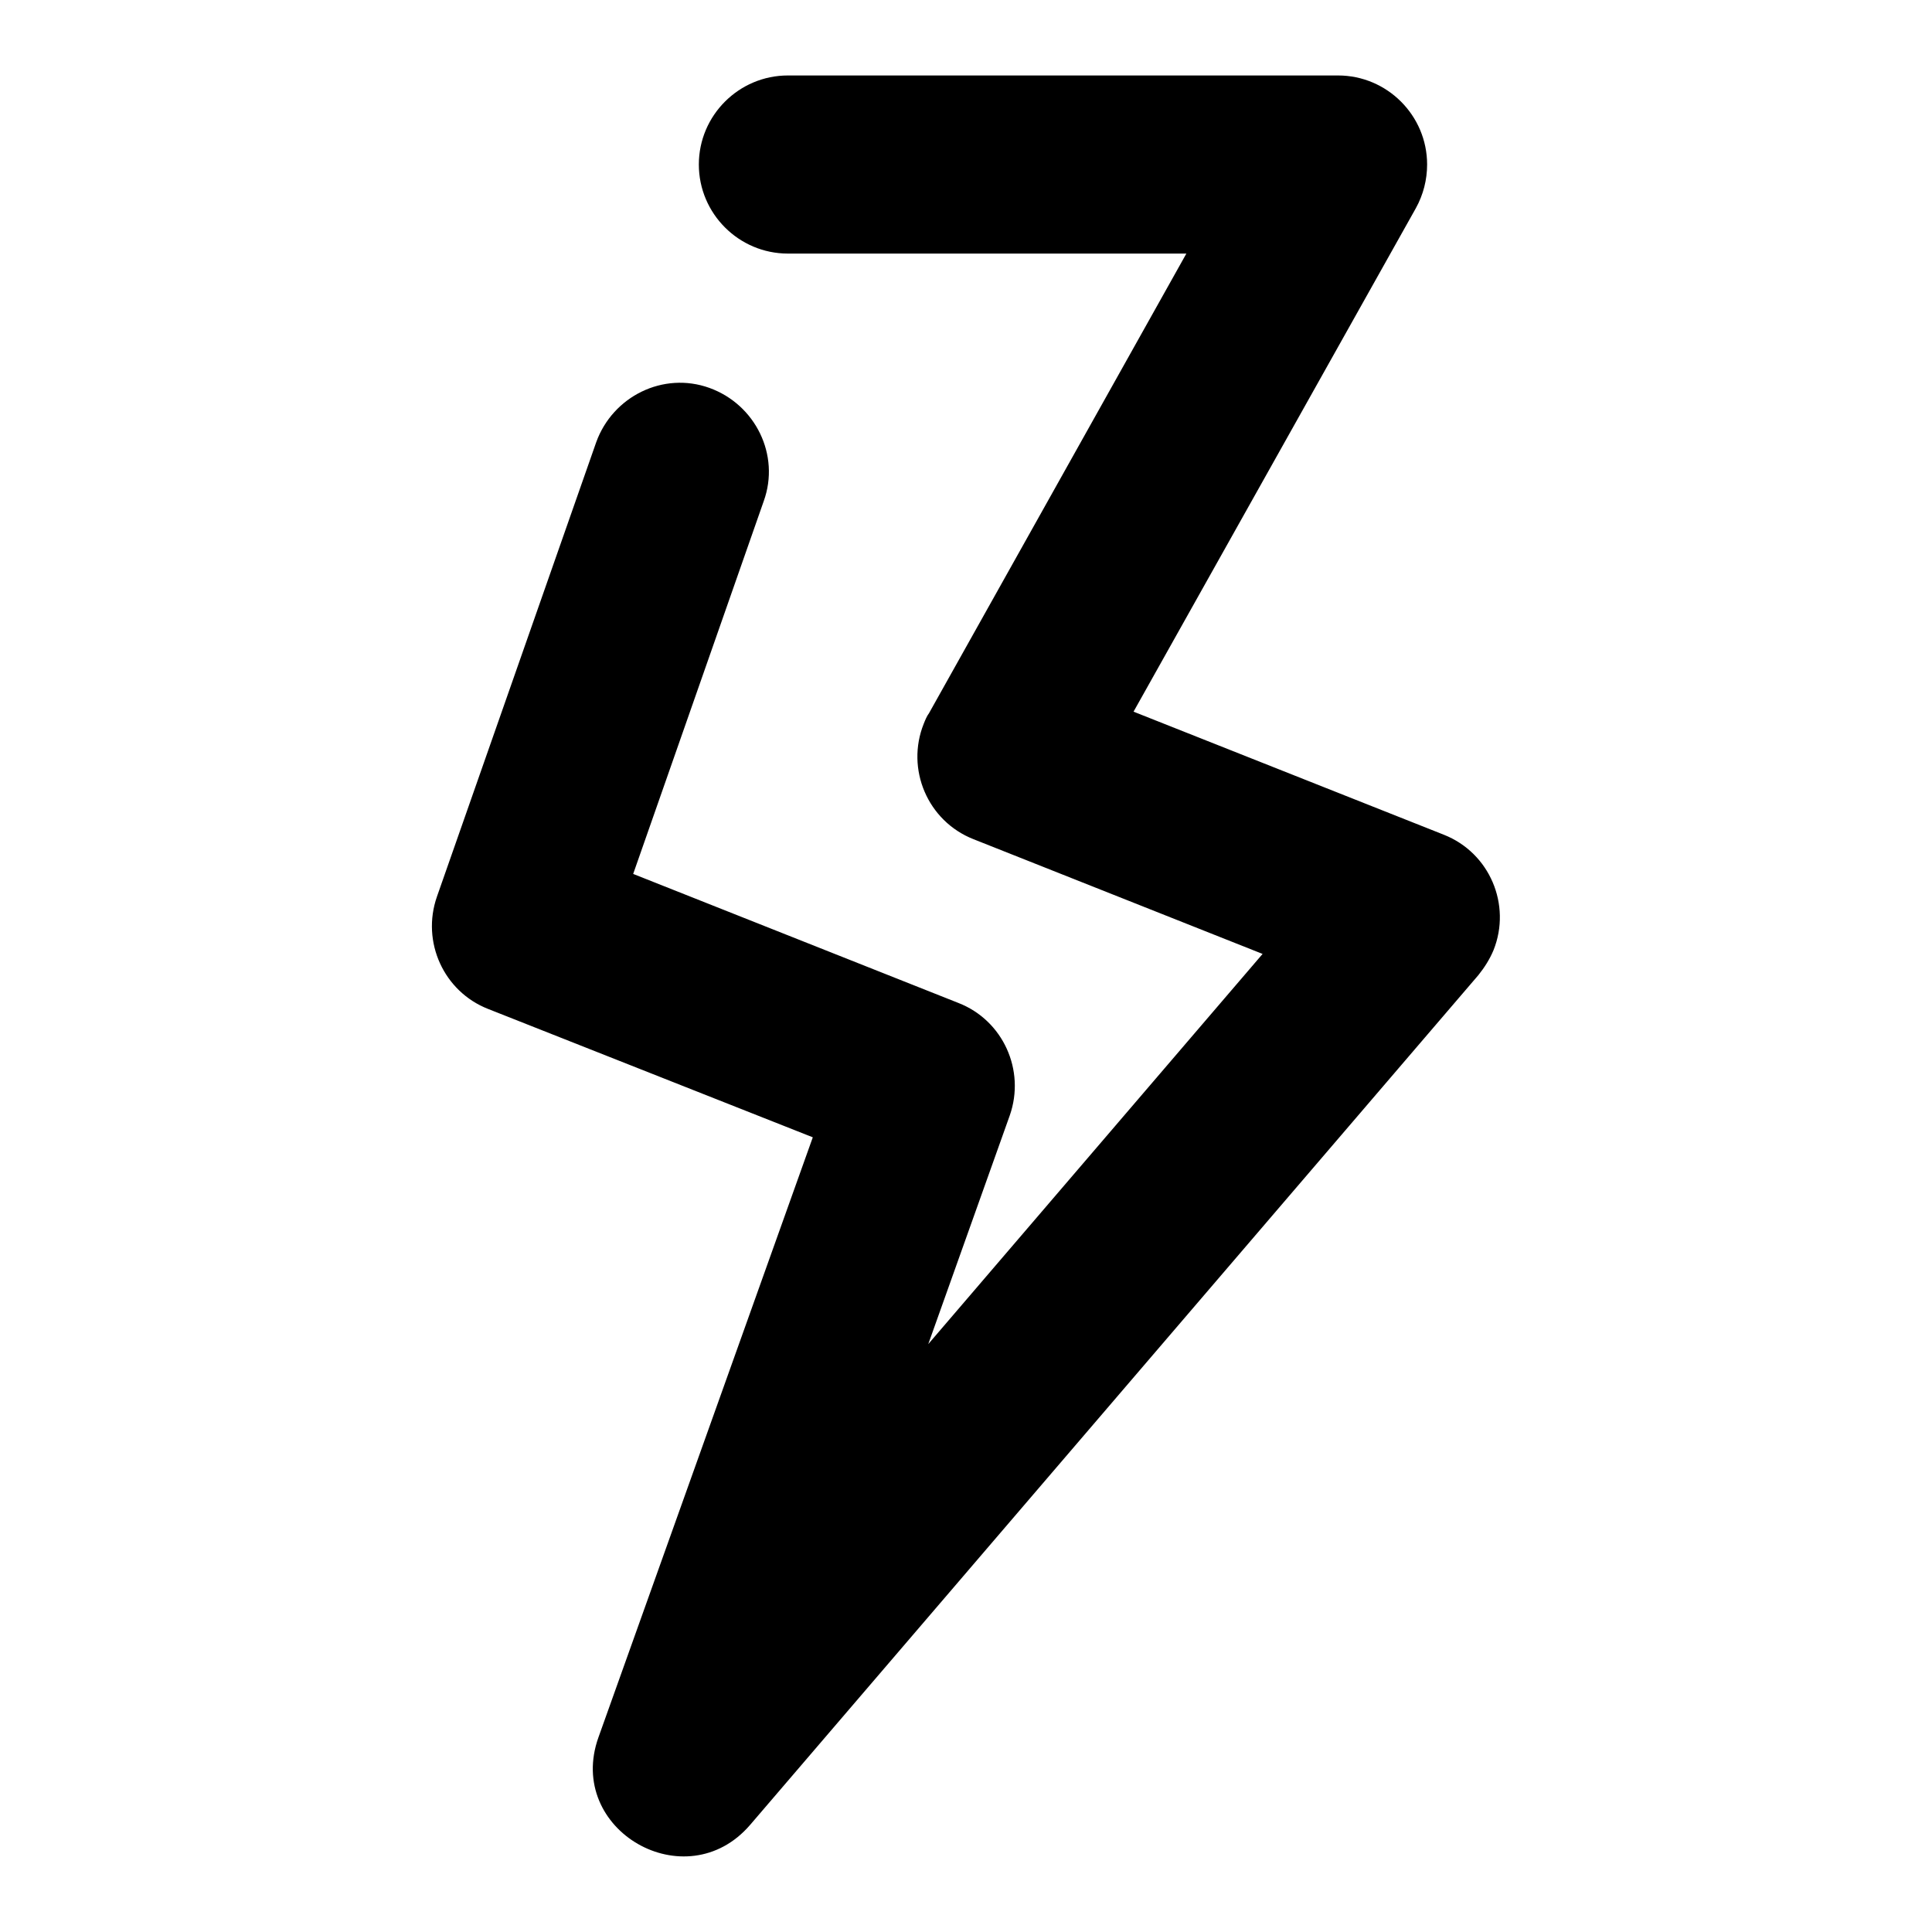
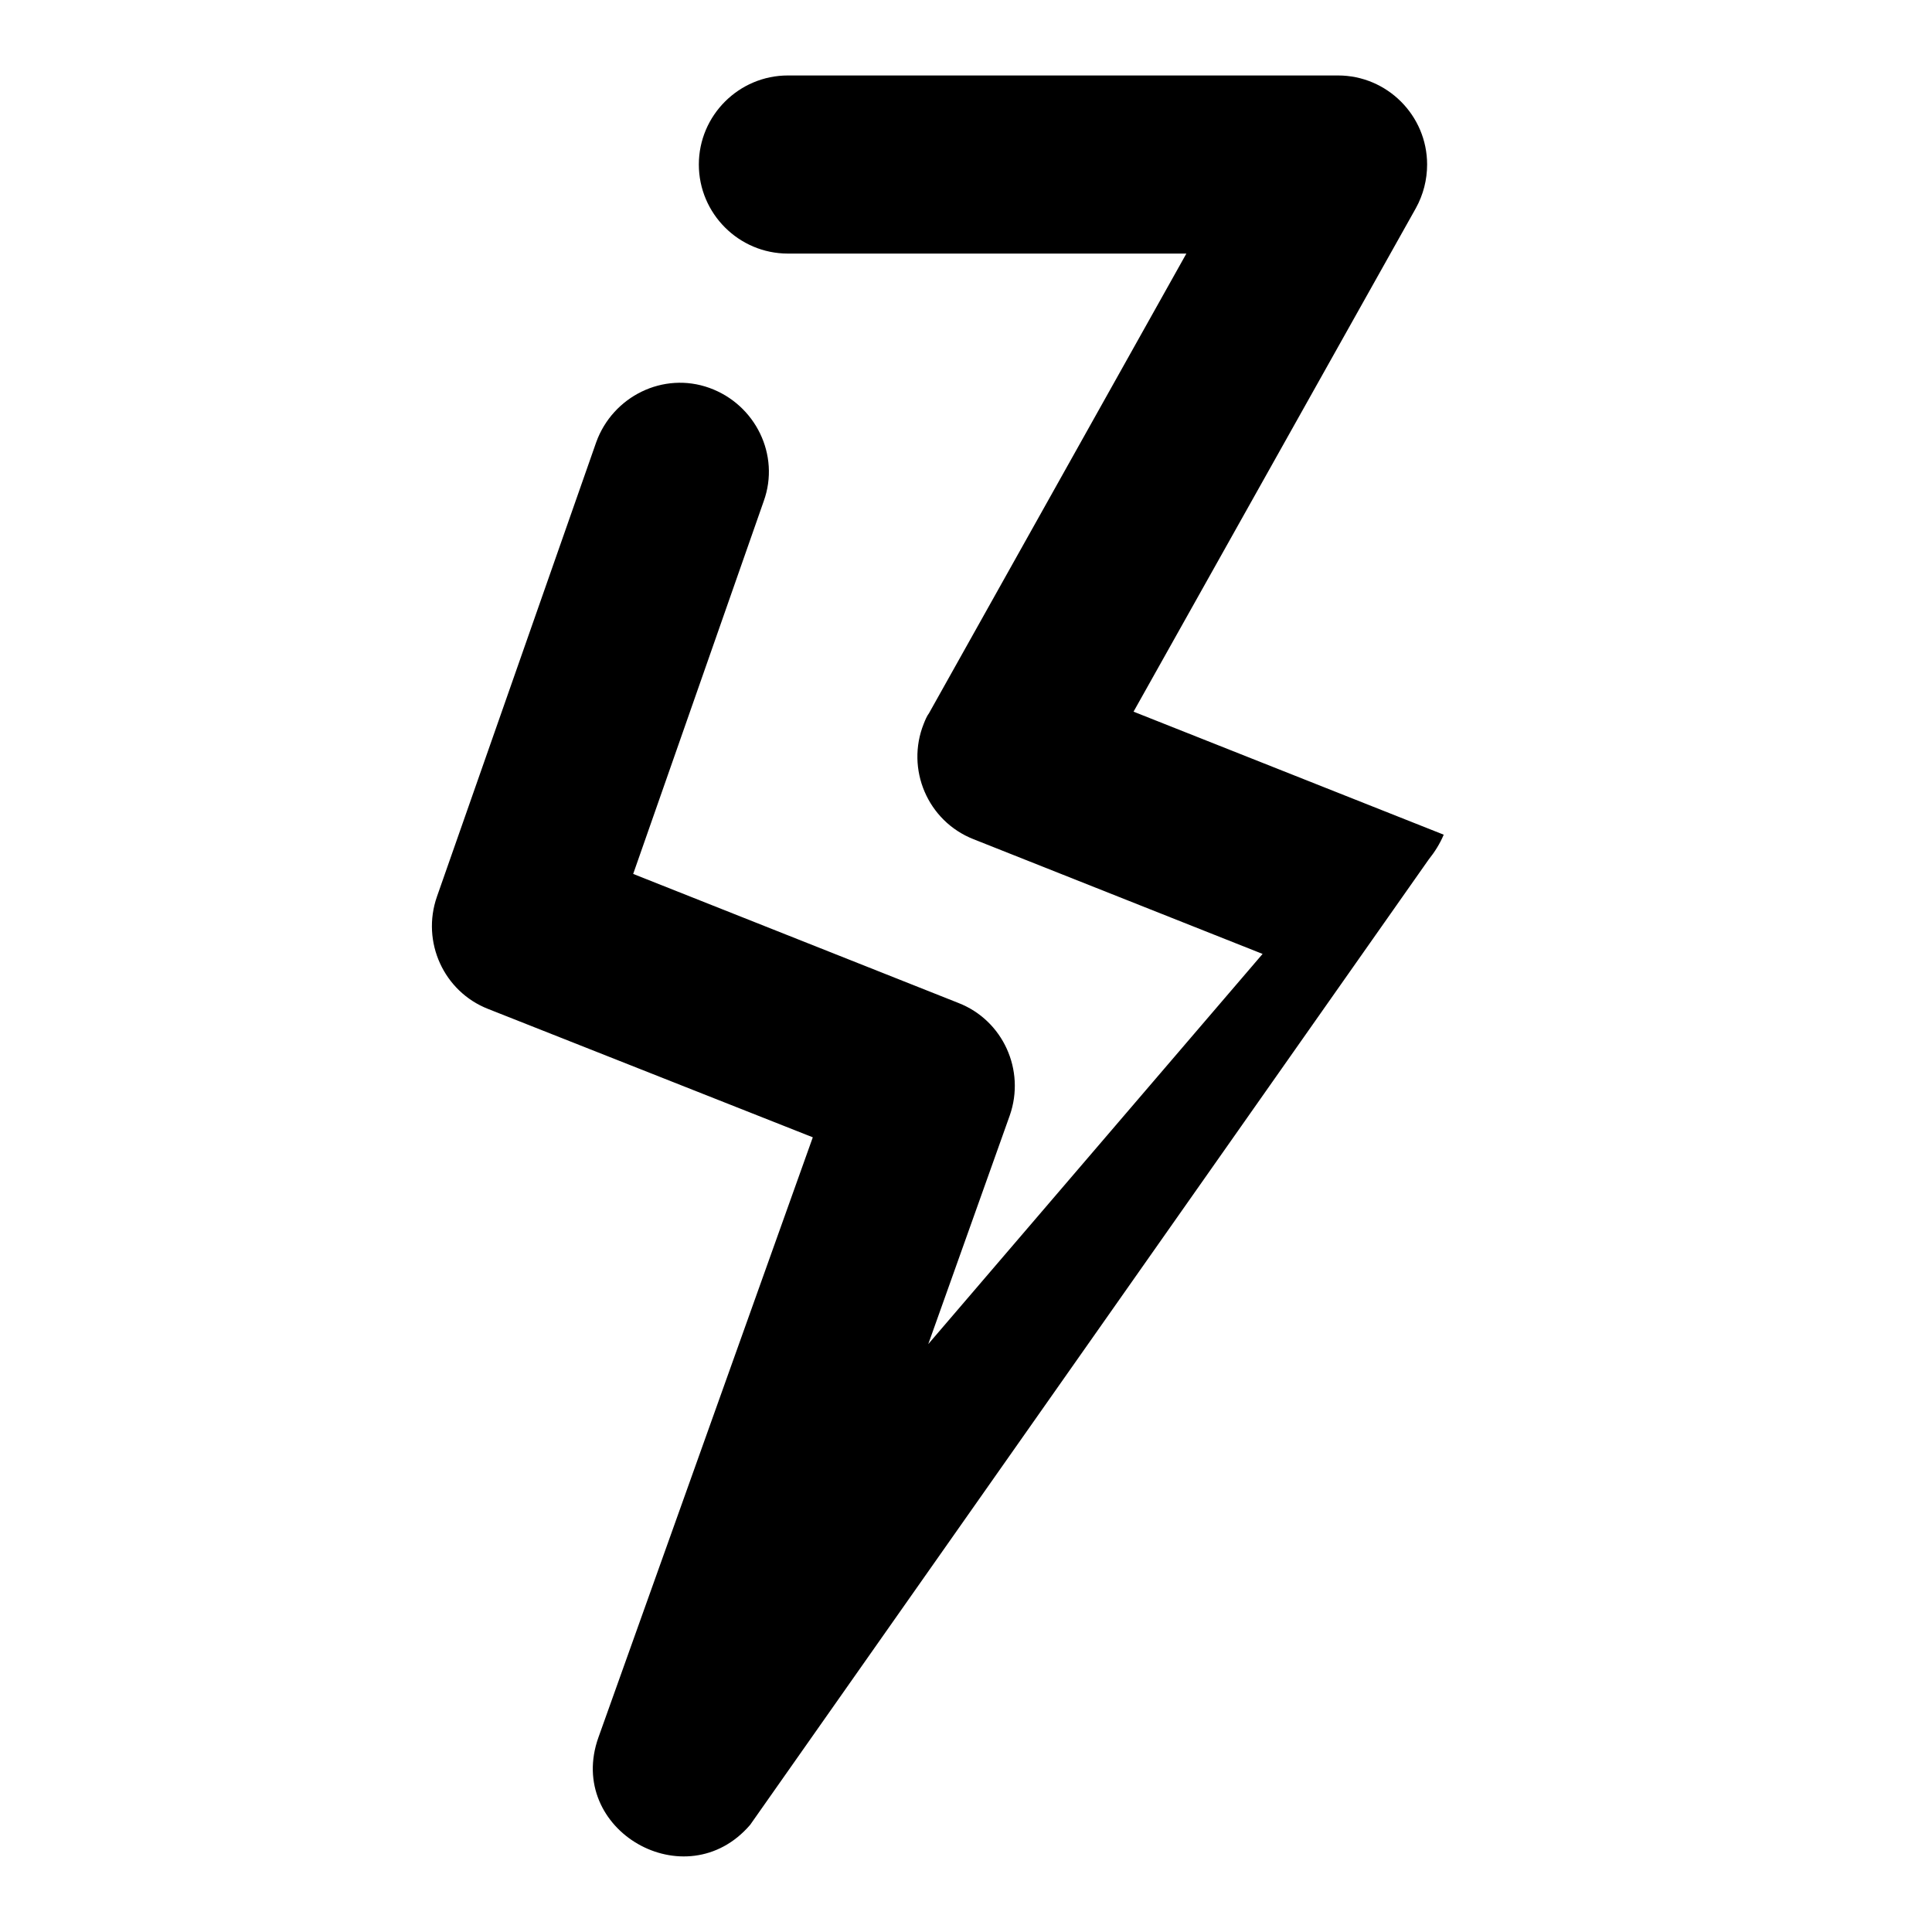
<svg xmlns="http://www.w3.org/2000/svg" version="1.1" x="0px" y="0px" viewBox="0 0 256 256" enable-background="new 0 0 256 256" xml:space="preserve">
  <g>
-     <path fill="#000000" d="M107.7,150.7l-43-17c-5.9-2.3-8.9-8.9-6.8-14.9L79,58.6c2.2-6.1,8.9-9.4,15-7.2c6.1,2.2,9.4,8.9,7.2,15 l-17.3,49.4l43.1,17.1c5.9,2.3,8.9,8.9,6.8,14.9L123,178.1l44.3-51.7L129,111.2c-6.1-2.4-9-9.3-6.6-15.3c0.2-0.5,0.4-1,0.7-1.4 l34.1-60.9h-52.8c-6.5,0-11.8-5.3-11.8-11.8S97.9,10,104.4,10h72.9c6.5,0,11.8,5.3,11.8,11.8c0,2-0.5,4-1.5,5.8l-37.4,66.7 l41.1,16.3c6.1,2.4,9,9.3,6.6,15.3c-0.5,1.2-1.2,2.3-2,3.3L99.4,241.8c-8.5,9.9-24.5,0.7-20.1-11.6L107.7,150.7L107.7,150.7z" />
+     <path fill="#000000" d="M107.7,150.7l-43-17c-5.9-2.3-8.9-8.9-6.8-14.9L79,58.6c2.2-6.1,8.9-9.4,15-7.2c6.1,2.2,9.4,8.9,7.2,15 l-17.3,49.4l43.1,17.1c5.9,2.3,8.9,8.9,6.8,14.9L123,178.1l44.3-51.7L129,111.2c-6.1-2.4-9-9.3-6.6-15.3c0.2-0.5,0.4-1,0.7-1.4 l34.1-60.9h-52.8c-6.5,0-11.8-5.3-11.8-11.8S97.9,10,104.4,10h72.9c6.5,0,11.8,5.3,11.8,11.8c0,2-0.5,4-1.5,5.8l-37.4,66.7 l41.1,16.3c-0.5,1.2-1.2,2.3-2,3.3L99.4,241.8c-8.5,9.9-24.5,0.7-20.1-11.6L107.7,150.7L107.7,150.7z" />
  </g>
</svg>